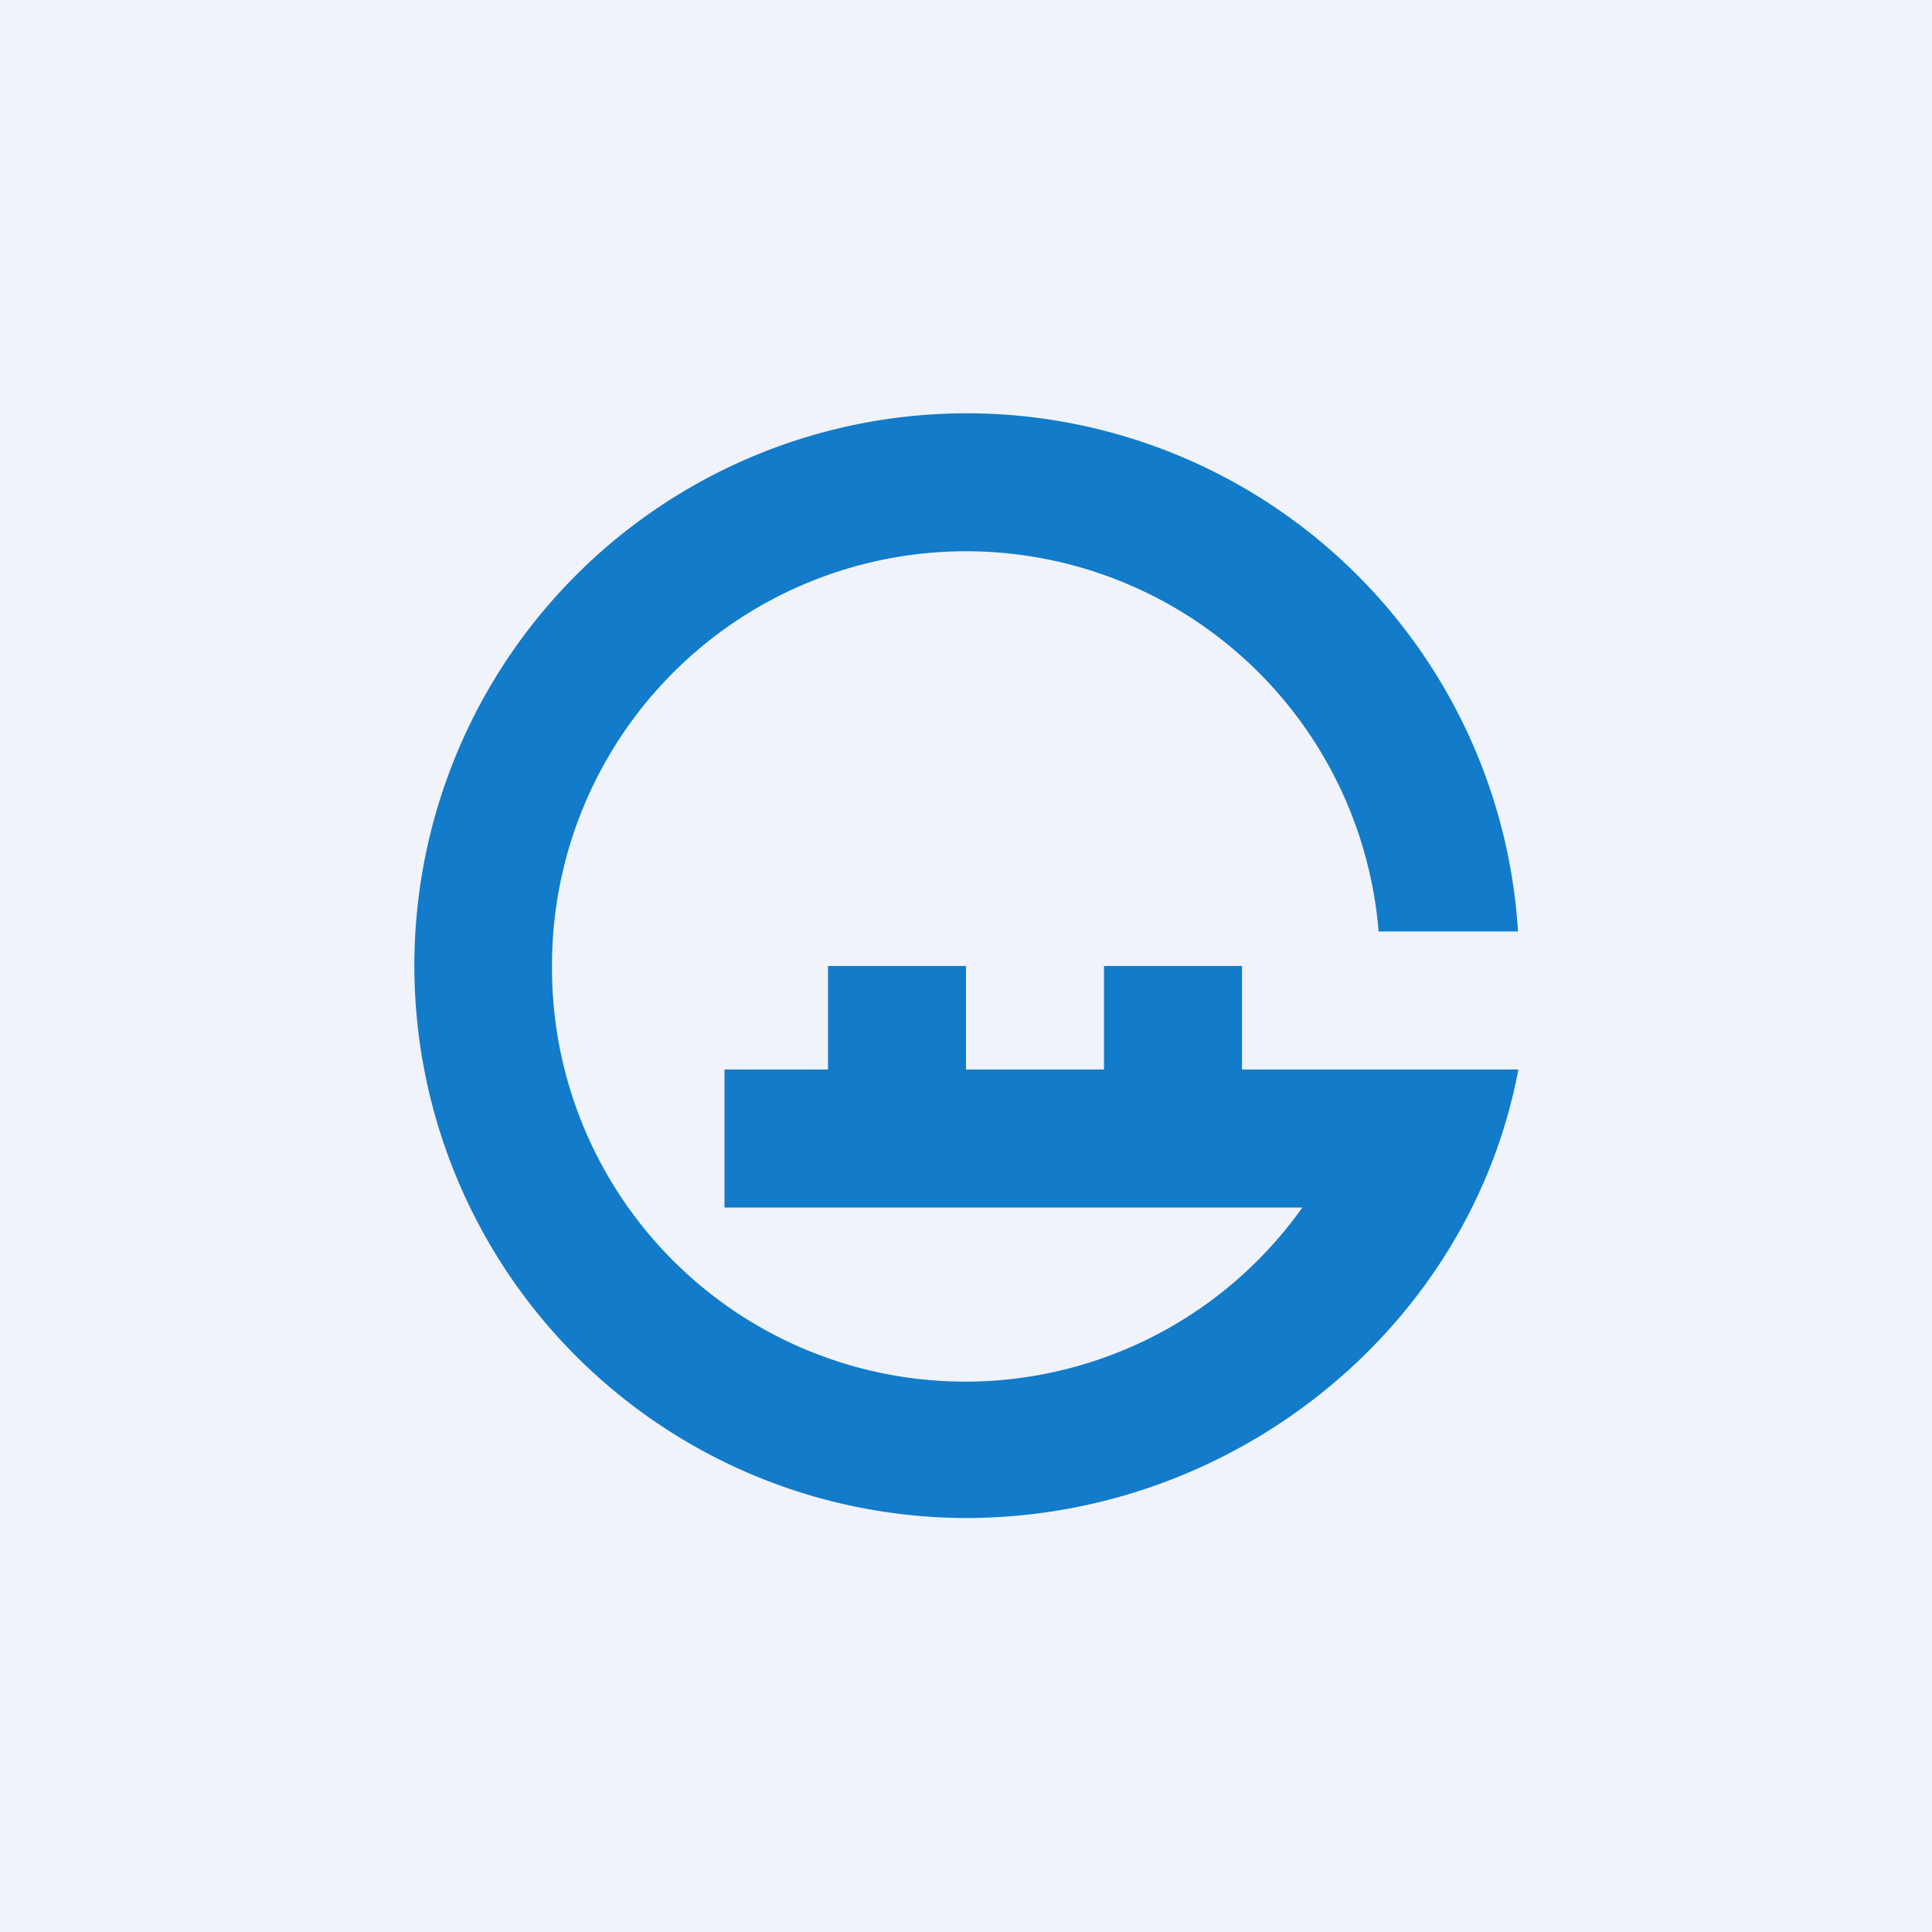
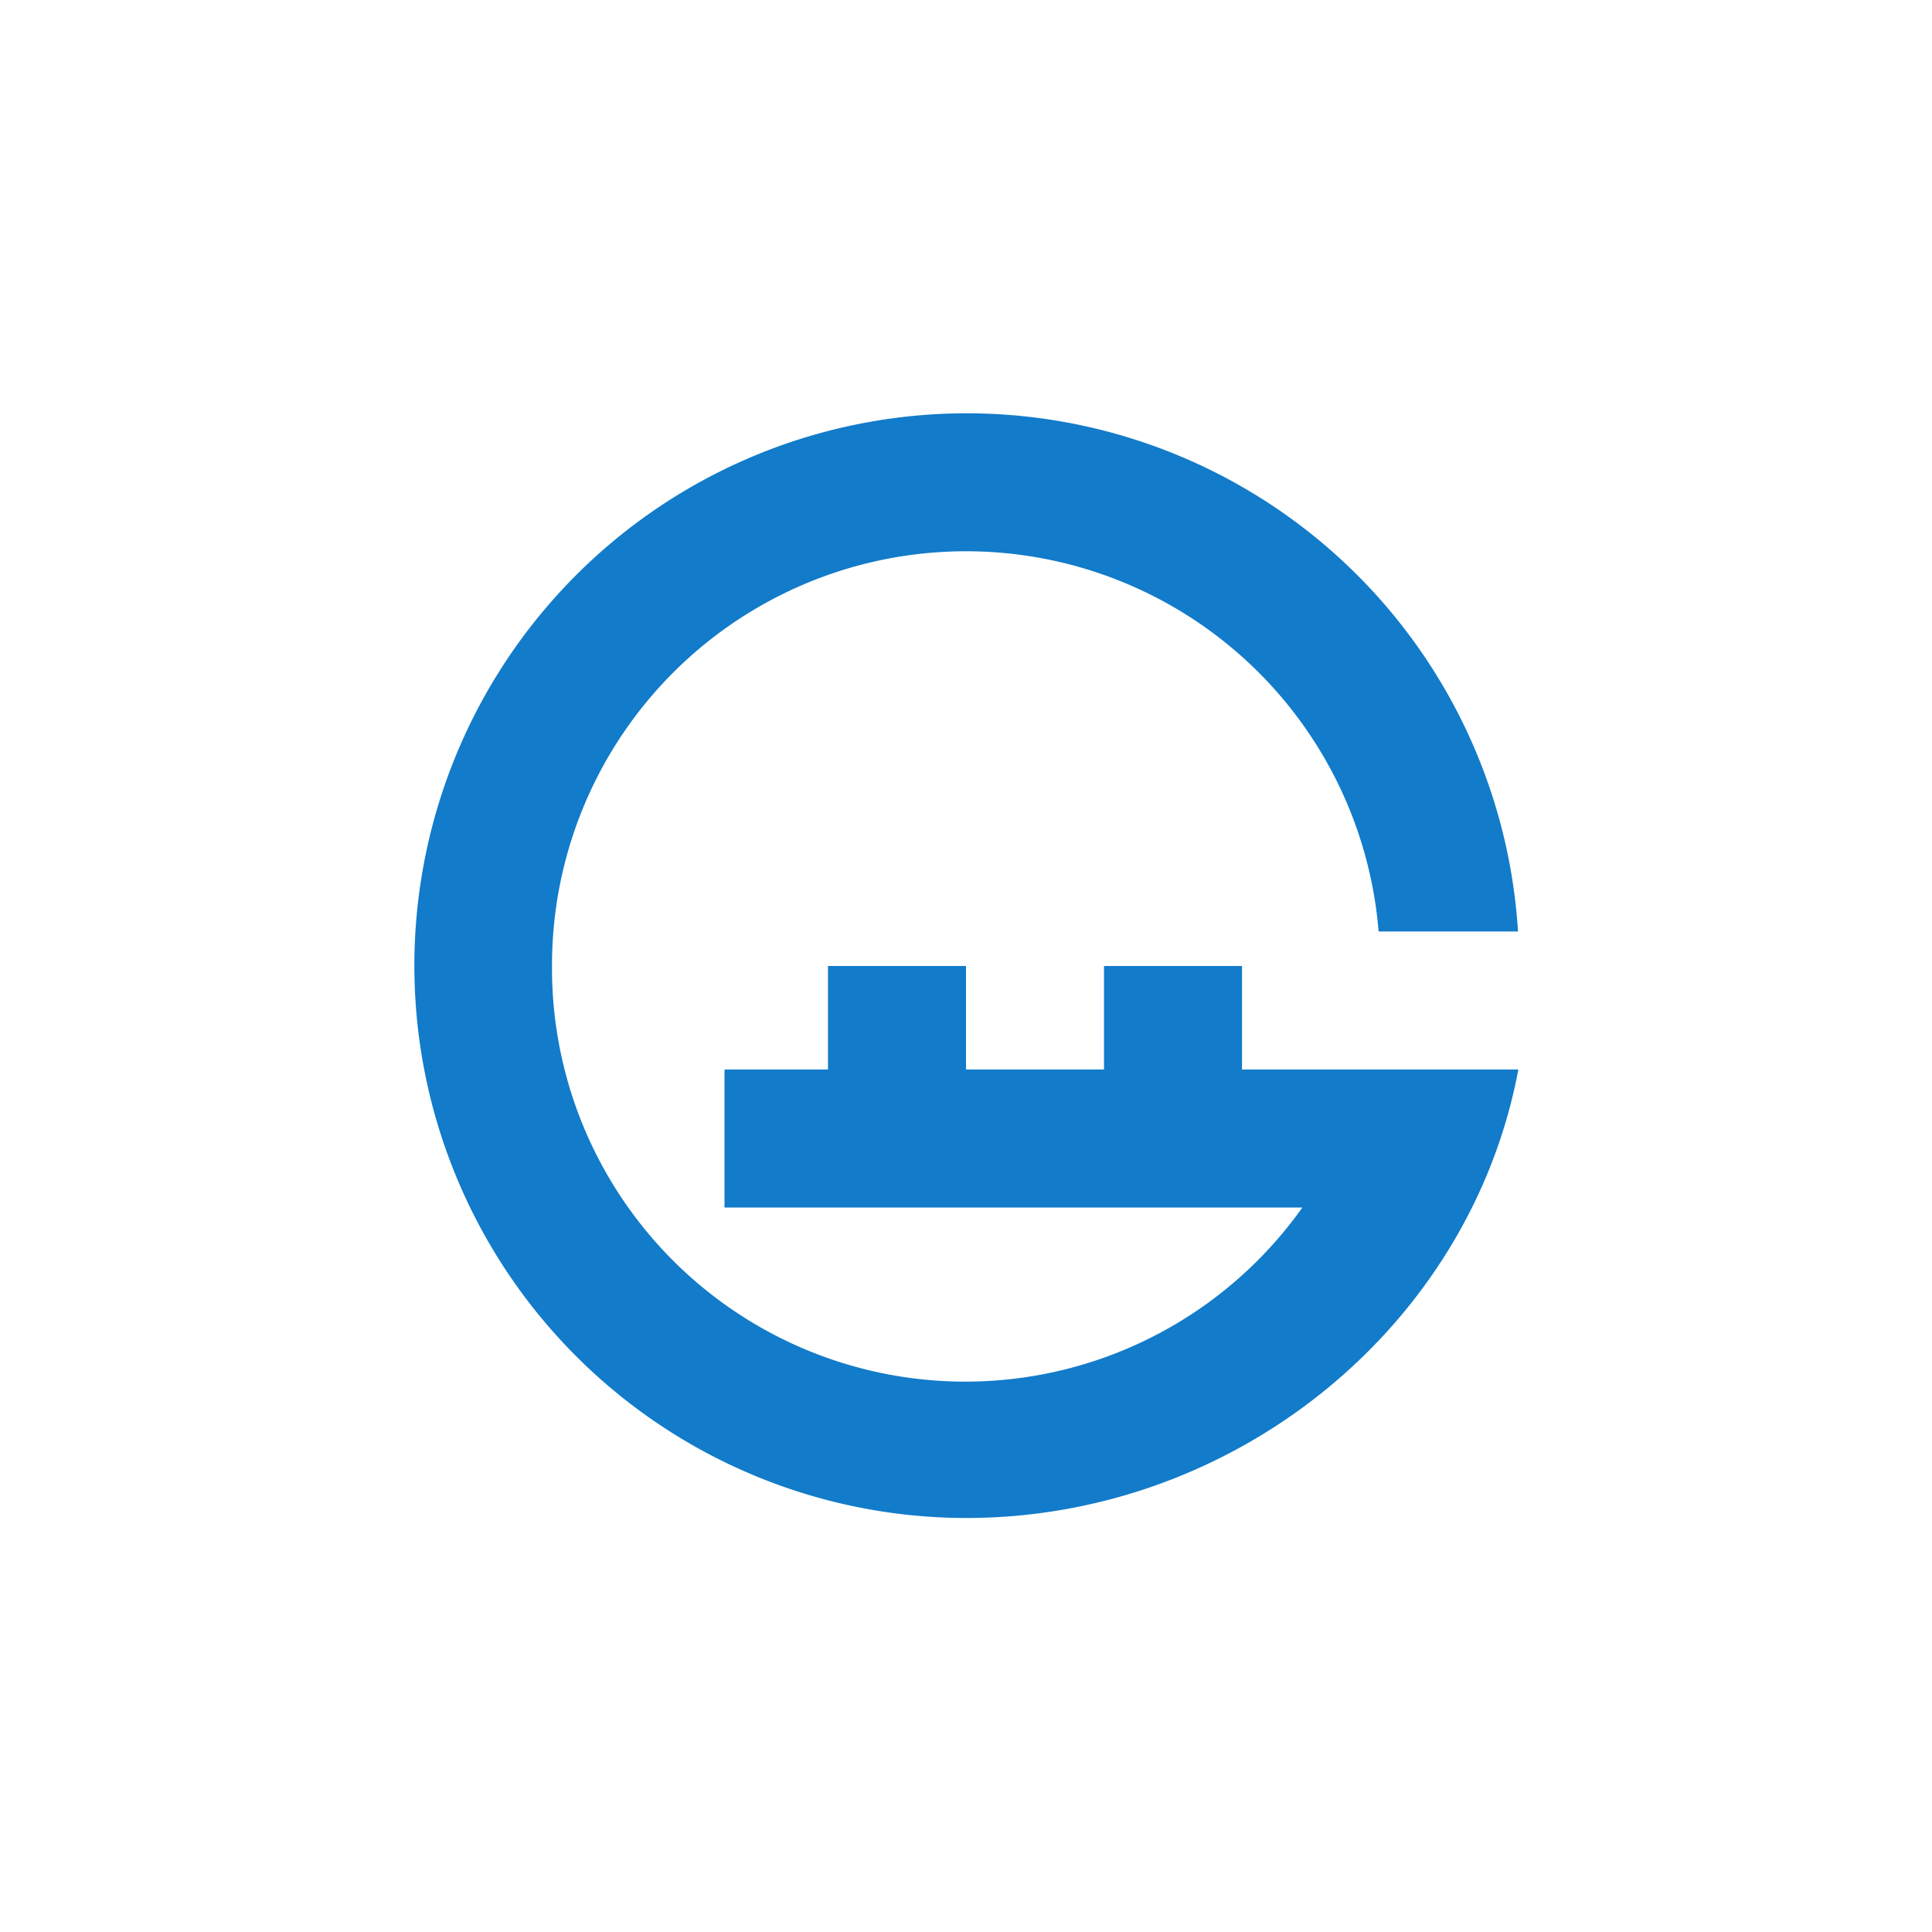
<svg xmlns="http://www.w3.org/2000/svg" width="56" height="56" viewBox="0 0 56 56">
-   <path fill="#F0F3FA" d="M0 0h56v56H0z" />
  <path d="M28 44c7.83 0 14.62-5.57 16.01-13H36v-3h-4v3h-4v-3h-4v3h-3v4h16.75A11.98 11.98 0 0 1 16 28a12 12 0 0 1 23.96-1H44a16.01 16.01 0 1 0-16 17Z" fill="#127BCA" />
</svg>